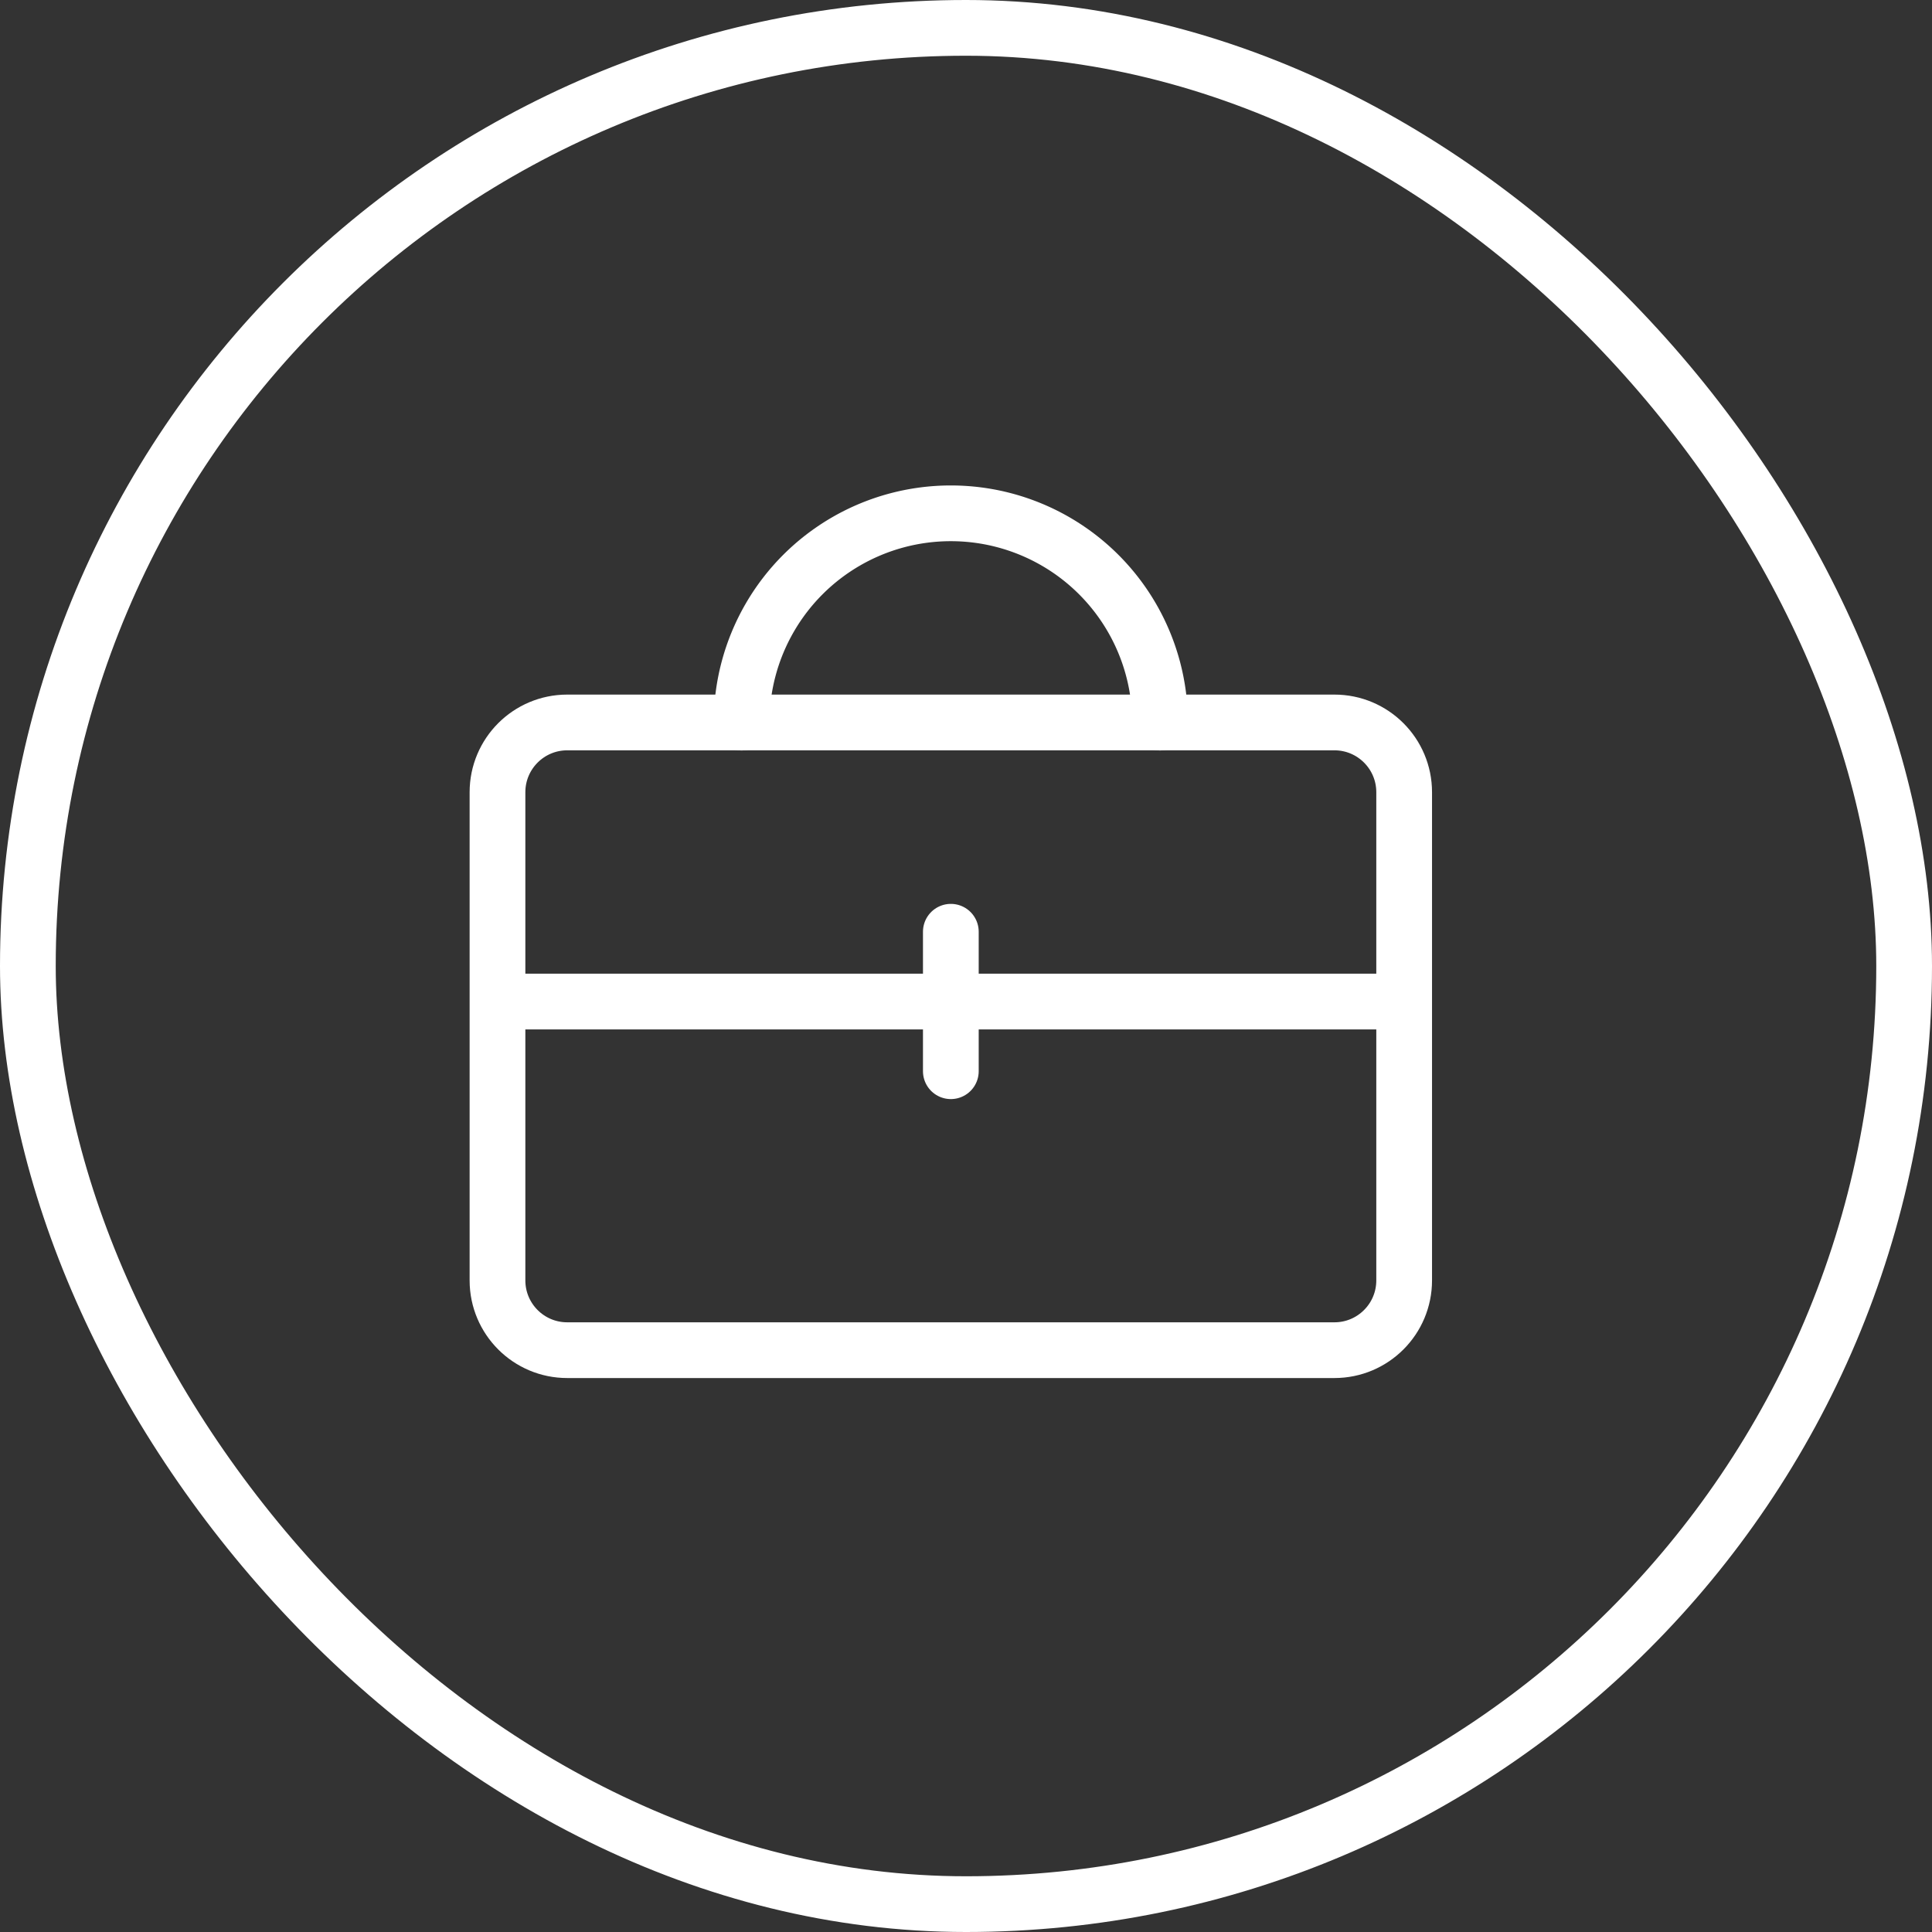
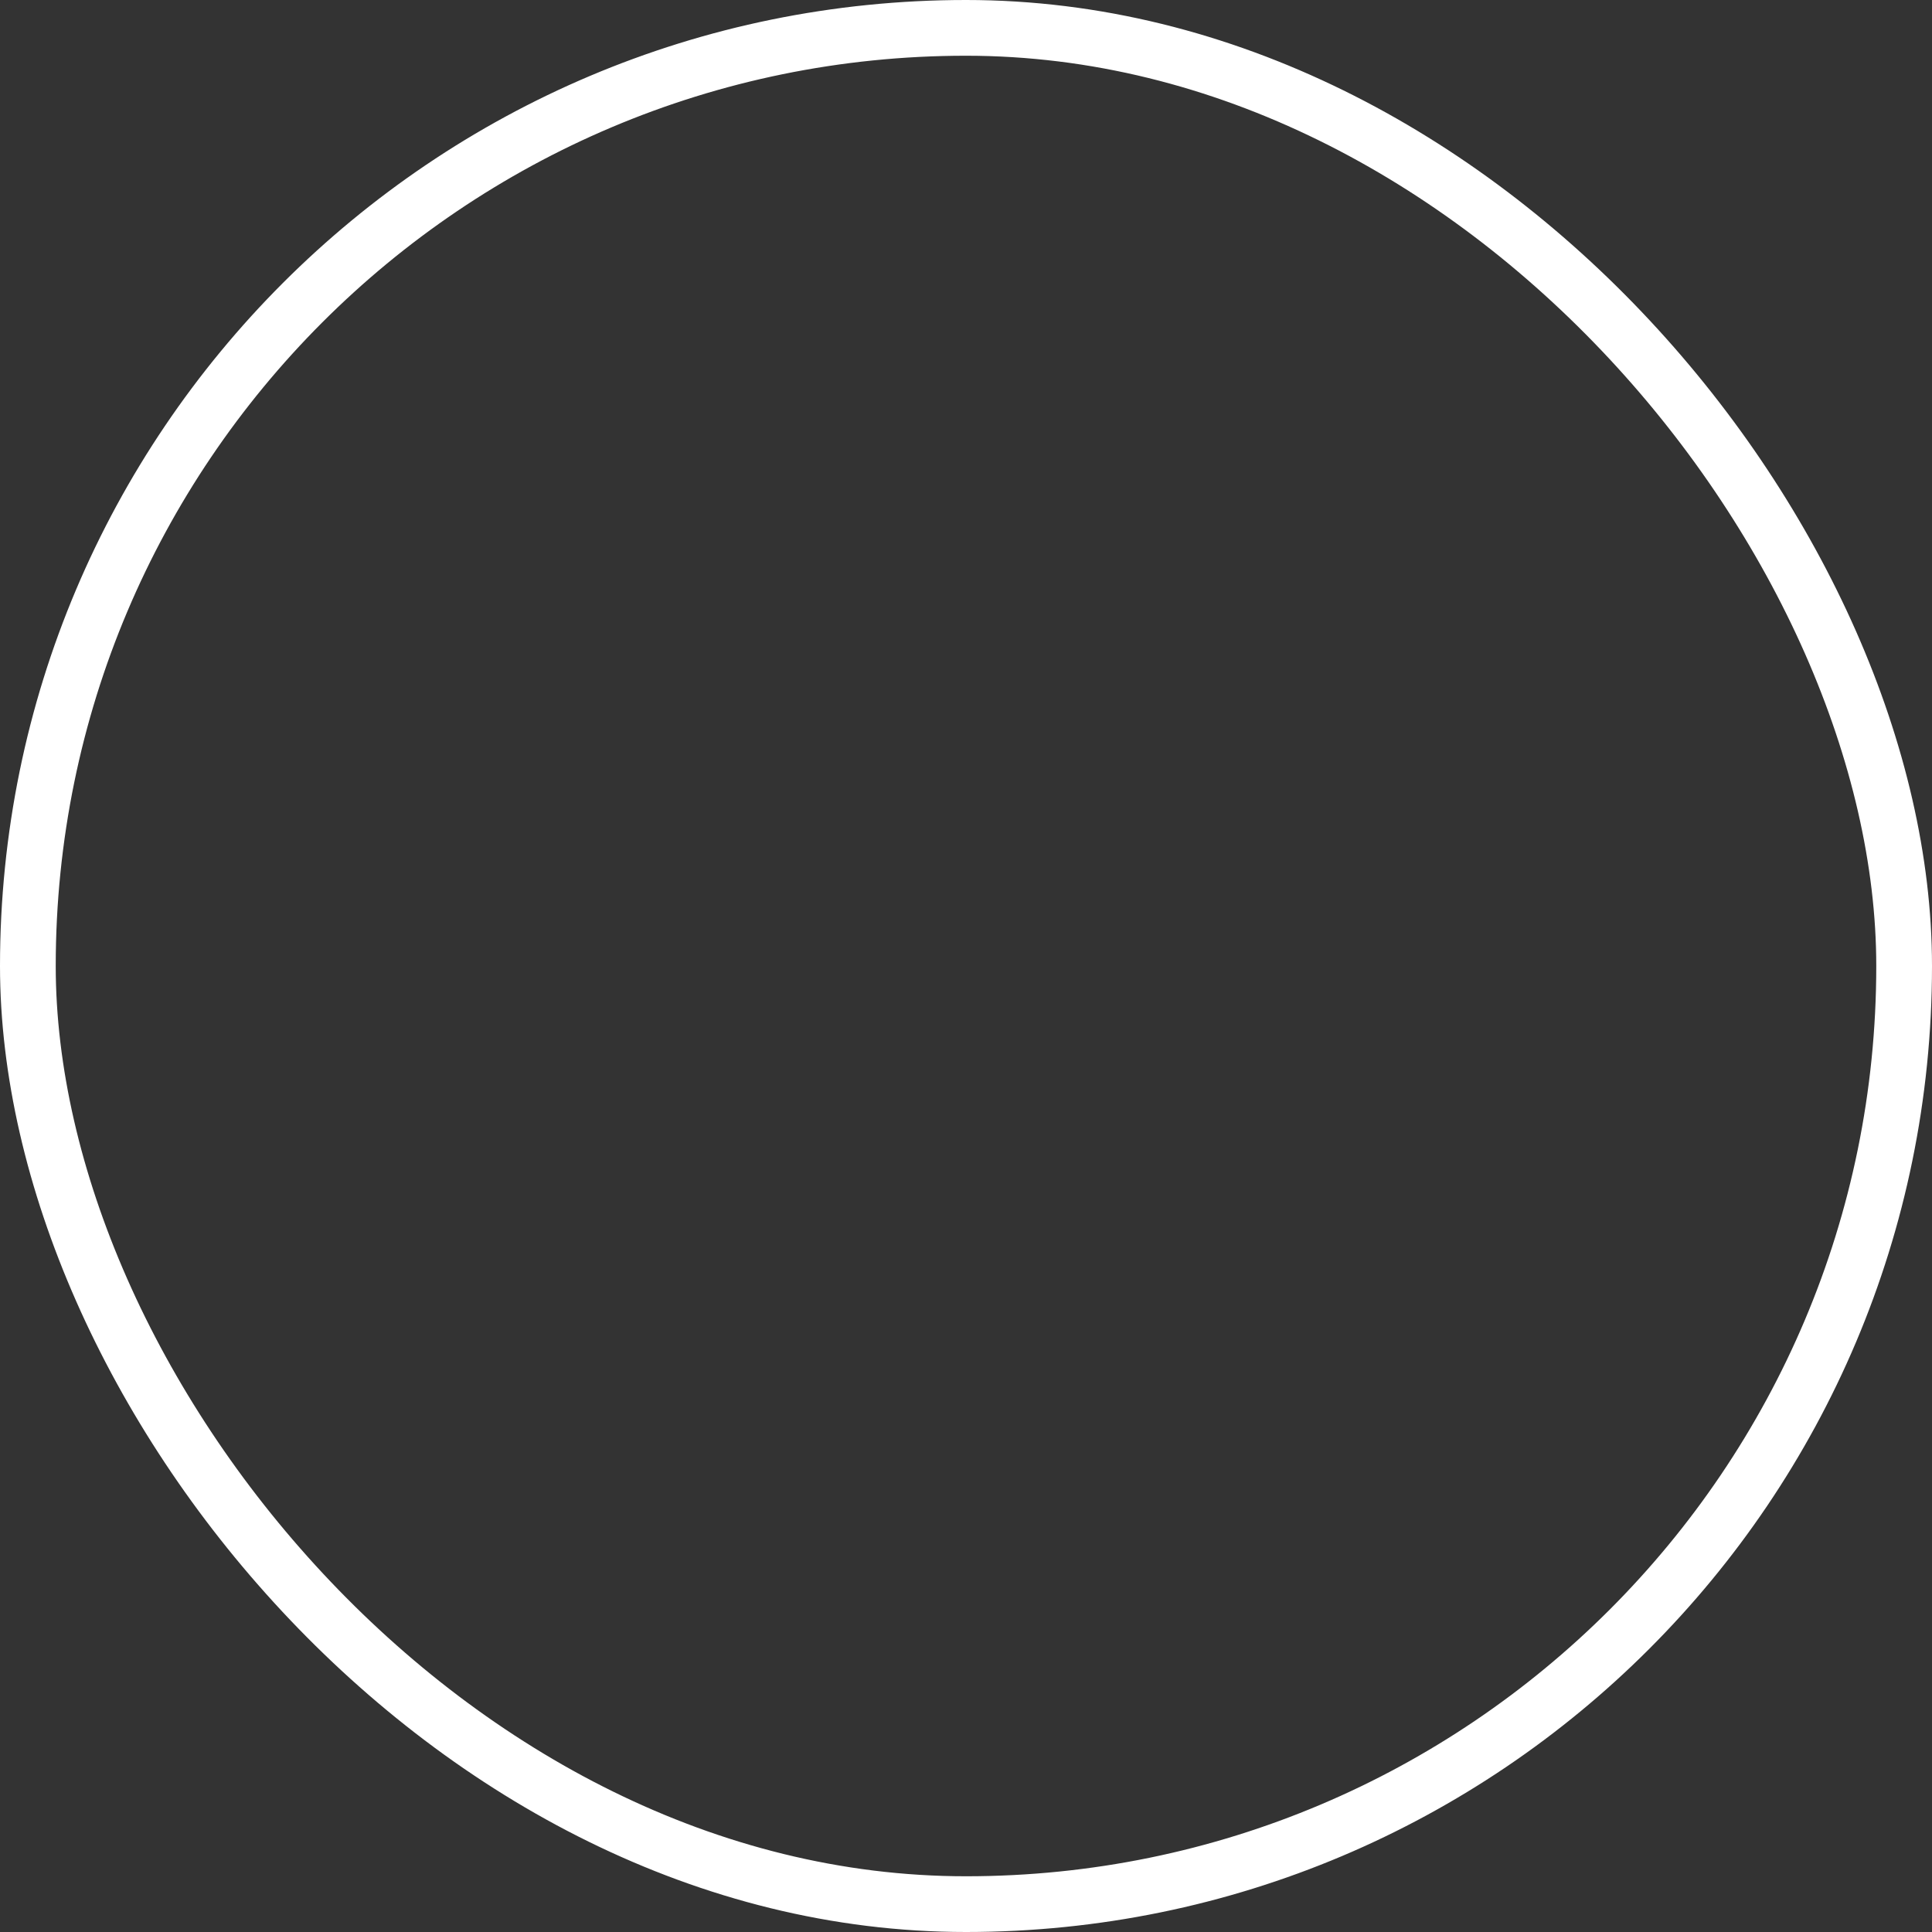
<svg xmlns="http://www.w3.org/2000/svg" width="52" height="52" fill="none">
  <rect width="100%" height="100%" fill="#333333" stroke="none" />
  <rect width="50.5" height="50.5" x=".75" y=".75" stroke="#fff" stroke-width="1.5" rx="25.25" />
  <g stroke="#fff" stroke-linecap="round" stroke-linejoin="round" stroke-width="1.5" clip-path="url(#a)">
    <path d="M35.916 19.445H15.267c-1.036 0-1.877.84-1.877 1.878v13.14c0 1.036.84 1.877 1.877 1.877h20.649c1.037 0 1.877-.84 1.877-1.878v-13.14c0-1.036-.84-1.877-1.877-1.877ZM13.39 26.957h24.403M25.592 25.078v3.754" />
-     <path d="M31.223 19.448a5.631 5.631 0 0 0-5.631-5.632v0a5.631 5.631 0 0 0-5.632 5.632" />
+     <path d="M31.223 19.448a5.631 5.631 0 0 0-5.631-5.632v0" />
  </g>
  <defs>
    <clipPath id="a">
-       <path fill="#fff" d="M12.452 11h26.28v26.28h-26.28z" />
-     </clipPath>
+       </clipPath>
  </defs>
</svg>